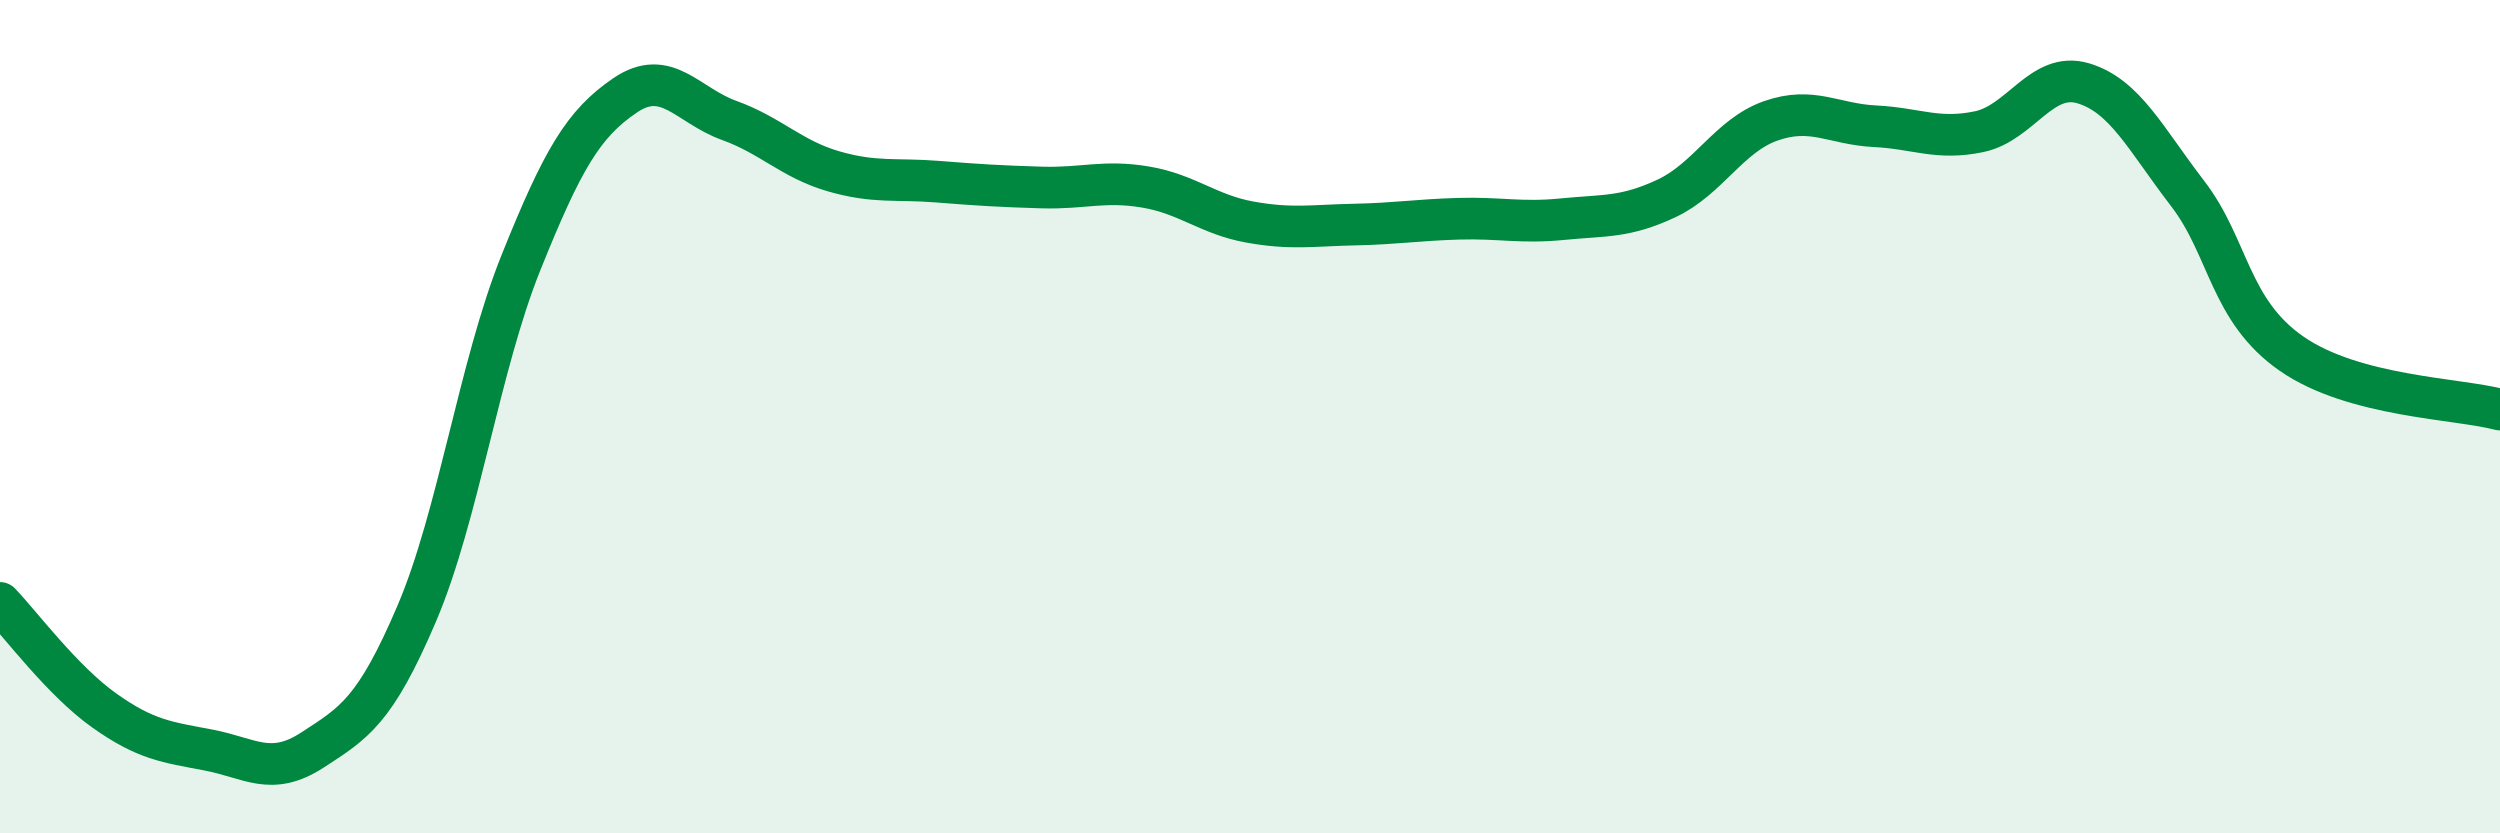
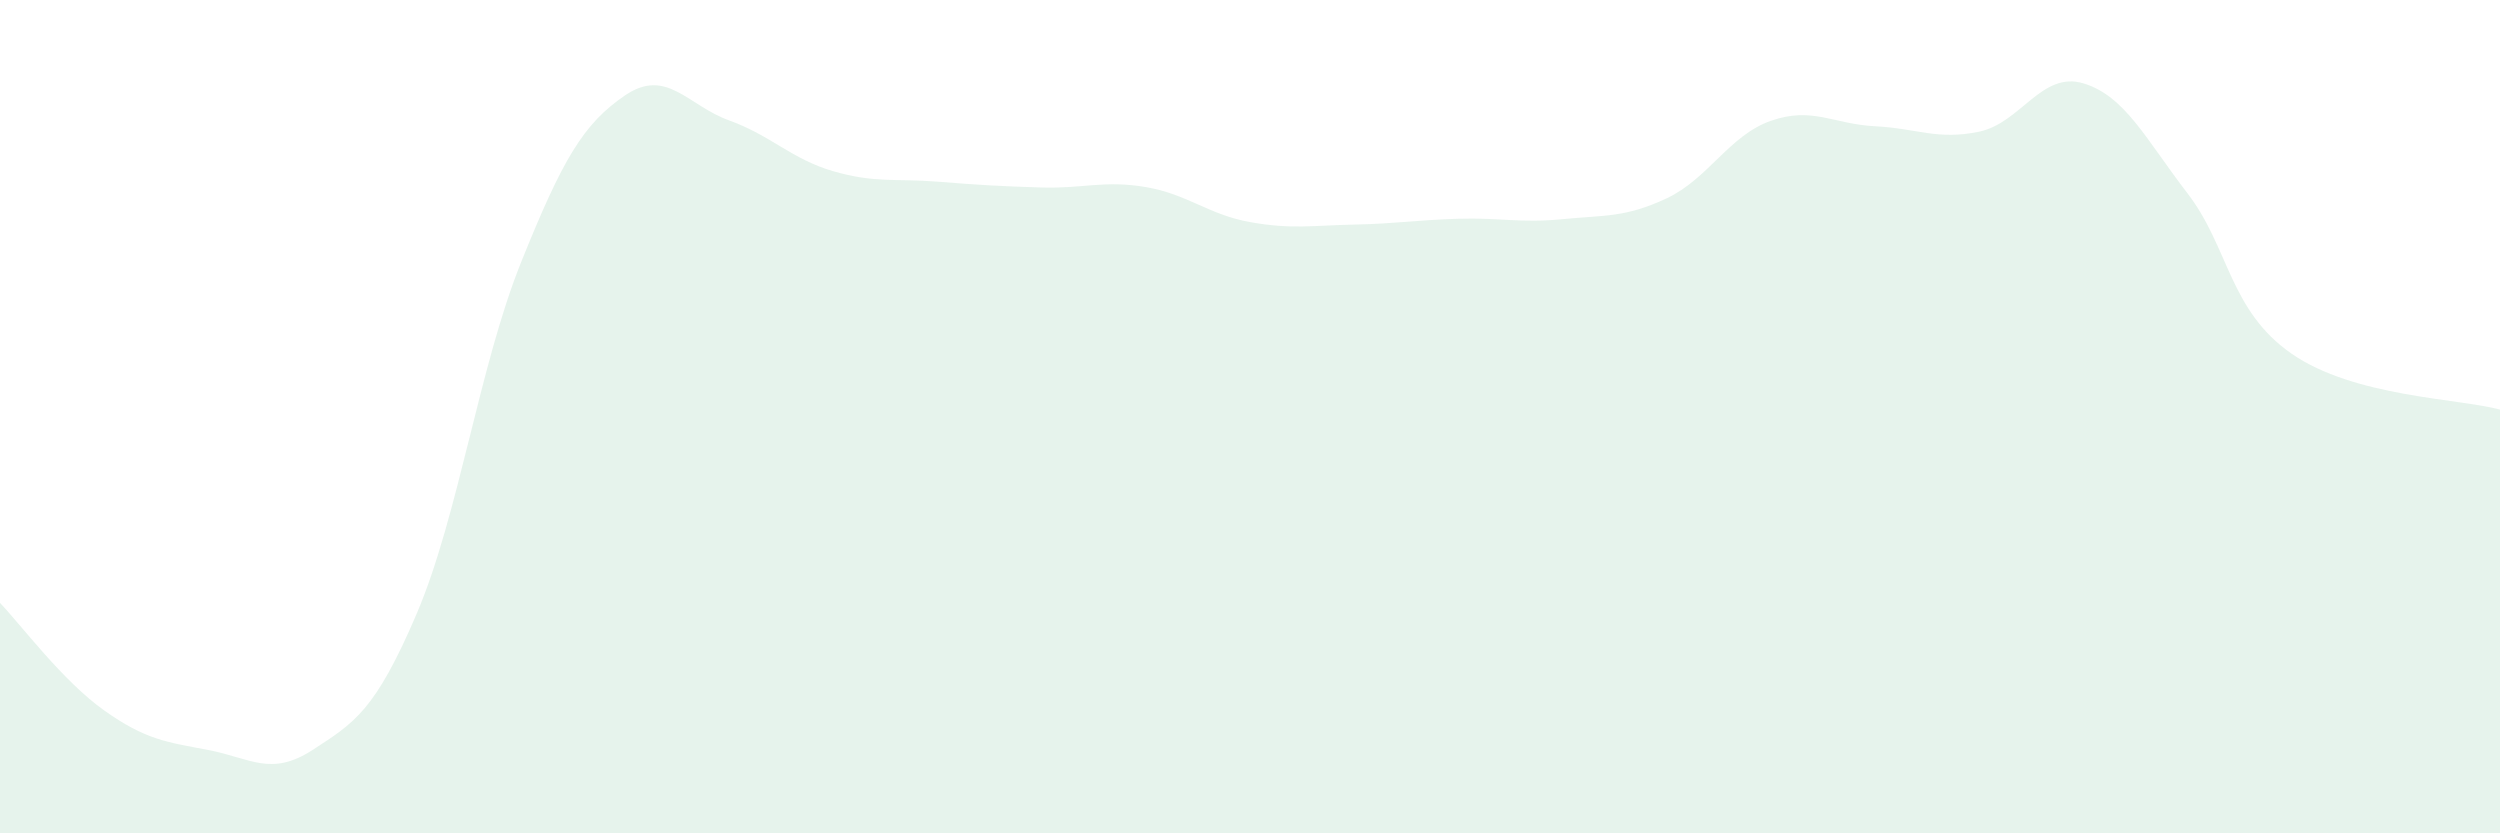
<svg xmlns="http://www.w3.org/2000/svg" width="60" height="20" viewBox="0 0 60 20">
  <path d="M 0,14.47 C 0.5,14.99 1.5,16.34 2.5,17.05 C 3.5,17.76 4,17.81 5,18 C 6,18.19 6.5,18.65 7.5,18 C 8.5,17.35 9,17.07 10,14.73 C 11,12.39 11.5,8.8 12.5,6.31 C 13.5,3.82 14,2.97 15,2.29 C 16,1.61 16.5,2.53 17.5,2.89 C 18.5,3.25 19,3.82 20,4.11 C 21,4.4 21.5,4.28 22.5,4.36 C 23.5,4.44 24,4.47 25,4.5 C 26,4.53 26.5,4.32 27.5,4.49 C 28.5,4.66 29,5.15 30,5.33 C 31,5.51 31.5,5.41 32.5,5.39 C 33.5,5.37 34,5.28 35,5.25 C 36,5.22 36.5,5.36 37.5,5.26 C 38.5,5.16 39,5.23 40,4.76 C 41,4.29 41.5,3.25 42.5,2.9 C 43.5,2.55 44,2.98 45,3.03 C 46,3.08 46.5,3.37 47.5,3.16 C 48.5,2.95 49,1.7 50,2 C 51,2.3 51.5,3.34 52.5,4.64 C 53.5,5.94 53.5,7.45 55,8.49 C 56.5,9.53 59,9.56 60,9.83L60 20L0 20Z" fill="#008740" opacity="0.1" stroke-linecap="round" stroke-linejoin="round" />
-   <path d="M 0,14.47 C 0.5,14.99 1.5,16.34 2.5,17.05 C 3.5,17.76 4,17.81 5,18 C 6,18.19 6.5,18.65 7.5,18 C 8.5,17.35 9,17.07 10,14.73 C 11,12.39 11.5,8.8 12.5,6.31 C 13.5,3.82 14,2.97 15,2.29 C 16,1.61 16.5,2.53 17.5,2.89 C 18.5,3.25 19,3.82 20,4.11 C 21,4.4 21.5,4.28 22.5,4.36 C 23.5,4.44 24,4.47 25,4.5 C 26,4.53 26.5,4.32 27.5,4.49 C 28.5,4.66 29,5.15 30,5.33 C 31,5.51 31.5,5.41 32.5,5.39 C 33.5,5.37 34,5.28 35,5.25 C 36,5.22 36.5,5.36 37.5,5.26 C 38.5,5.16 39,5.23 40,4.76 C 41,4.29 41.5,3.25 42.5,2.9 C 43.5,2.55 44,2.98 45,3.03 C 46,3.08 46.5,3.37 47.5,3.16 C 48.5,2.95 49,1.7 50,2 C 51,2.3 51.5,3.34 52.5,4.64 C 53.5,5.94 53.5,7.45 55,8.49 C 56.5,9.53 59,9.56 60,9.83" stroke="#008740" stroke-width="1" fill="none" stroke-linecap="round" stroke-linejoin="round" />
</svg>